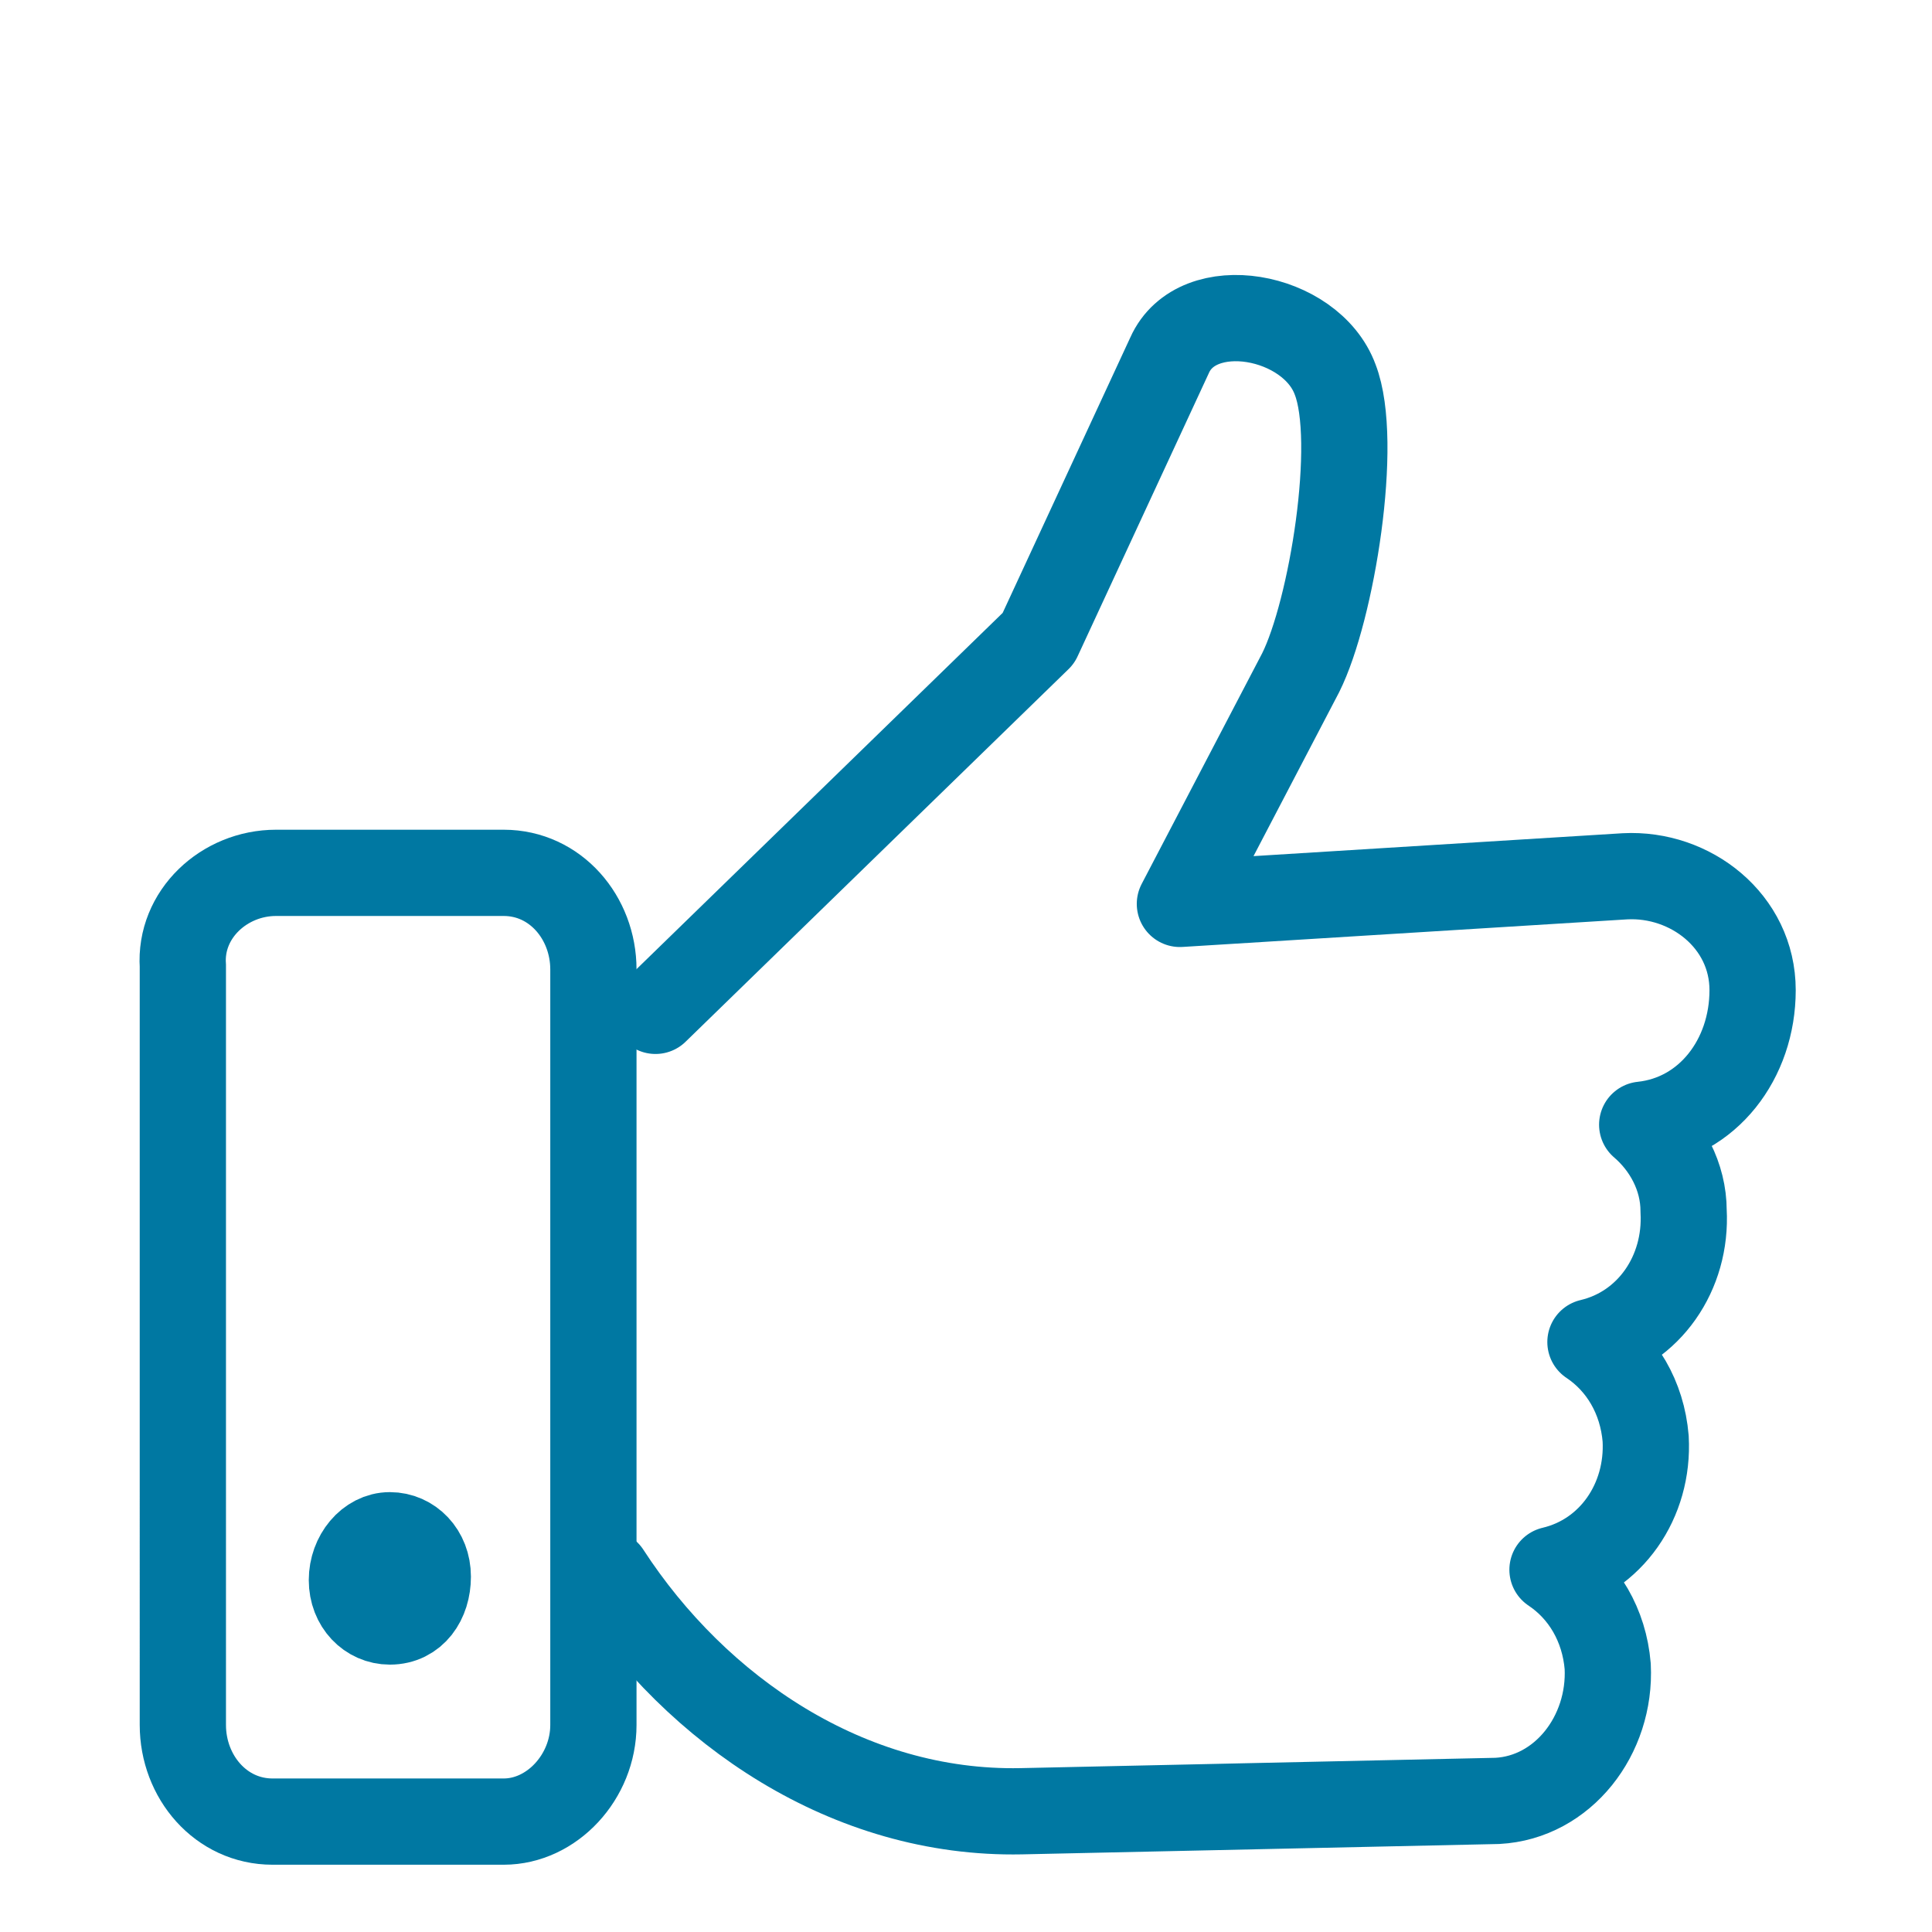
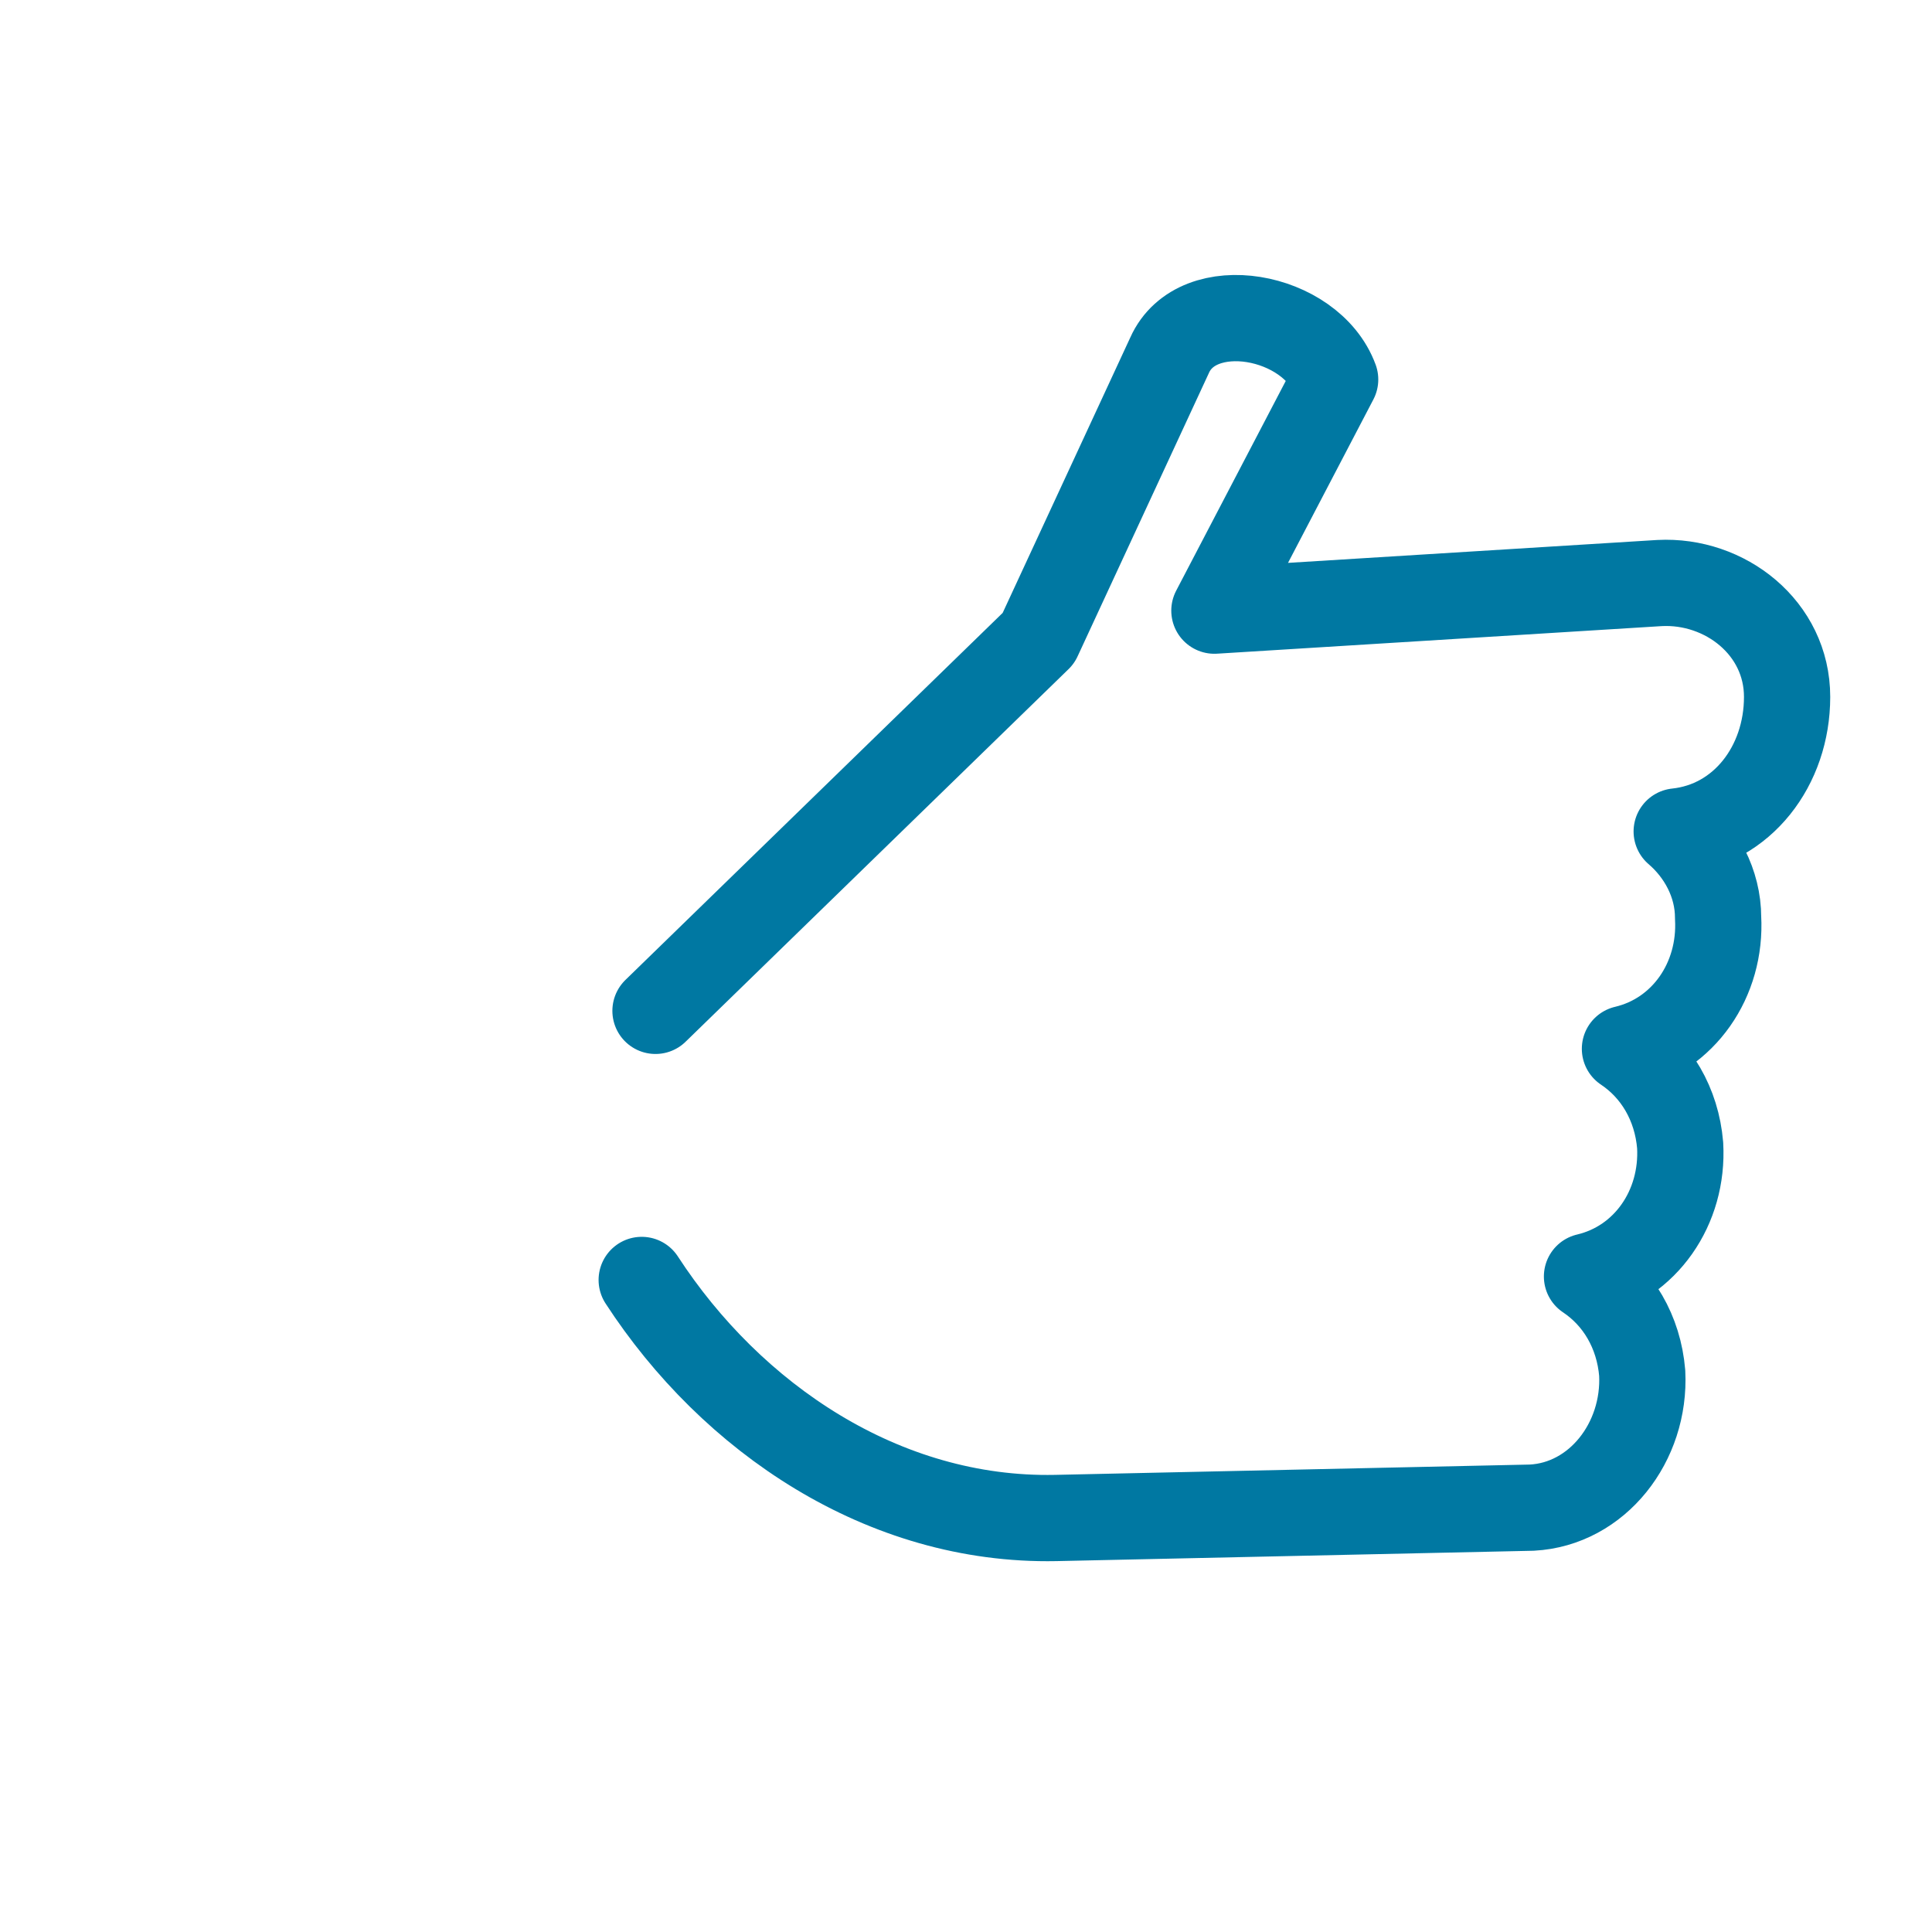
<svg xmlns="http://www.w3.org/2000/svg" version="1.1" id="Capa_2" x="0px" y="0px" viewBox="0 0 56 56" style="enable-background:new 0 0 56 56;" xml:space="preserve">
  <style type="text/css">
	.st0{fill:none;stroke:#0078A2;stroke-width:2.5;stroke-miterlimit:22.926;}
	.st1{fill:none;stroke:#0078A2;stroke-width:2.5;stroke-linecap:round;stroke-linejoin:round;stroke-miterlimit:22.926;}
</style>
-   <path class="st0" d="M8,25.3h6.6c1.5,0,2.6,1.3,2.6,2.8V50c0,1.5-1.2,2.8-2.6,2.8H7.9c-1.5,0-2.6-1.3-2.6-2.8V28  C5.2,26.5,6.5,25.3,8,25.3L8,25.3z M11.3,44.5c0.6,0,1.1,0.5,1.1,1.2S12,47,11.3,47c-0.6,0-1.1-0.5-1.1-1.2S10.7,44.5,11.3,44.5  L11.3,44.5z" />
-   <path class="st1" d="M19,29.3l11.1-10.8l3.8-8.2c0.8-1.8,4.1-1.2,4.8,0.7c0.7,1.8-0.1,6.7-1,8.5l-3.5,6.7l12.9-0.8  c1.9-0.1,3.7,1.3,3.7,3.3l0,0c0,2-1.3,3.7-3.2,3.9l0,0c0.7,0.6,1.2,1.5,1.2,2.5l0,0c0.1,1.8-1,3.4-2.7,3.8c0.9,0.6,1.5,1.6,1.6,2.8  v0c0.1,1.8-1,3.4-2.7,3.8c0.9,0.6,1.5,1.6,1.6,2.8v0c0.1,2-1.3,3.8-3.2,3.9l-13.8,0.3c-5,0.1-9.4-2.9-12-6.9" />
+   <path class="st1" d="M19,29.3l11.1-10.8l3.8-8.2c0.8-1.8,4.1-1.2,4.8,0.7l-3.5,6.7l12.9-0.8  c1.9-0.1,3.7,1.3,3.7,3.3l0,0c0,2-1.3,3.7-3.2,3.9l0,0c0.7,0.6,1.2,1.5,1.2,2.5l0,0c0.1,1.8-1,3.4-2.7,3.8c0.9,0.6,1.5,1.6,1.6,2.8  v0c0.1,1.8-1,3.4-2.7,3.8c0.9,0.6,1.5,1.6,1.6,2.8v0c0.1,2-1.3,3.8-3.2,3.9l-13.8,0.3c-5,0.1-9.4-2.9-12-6.9" />
</svg>